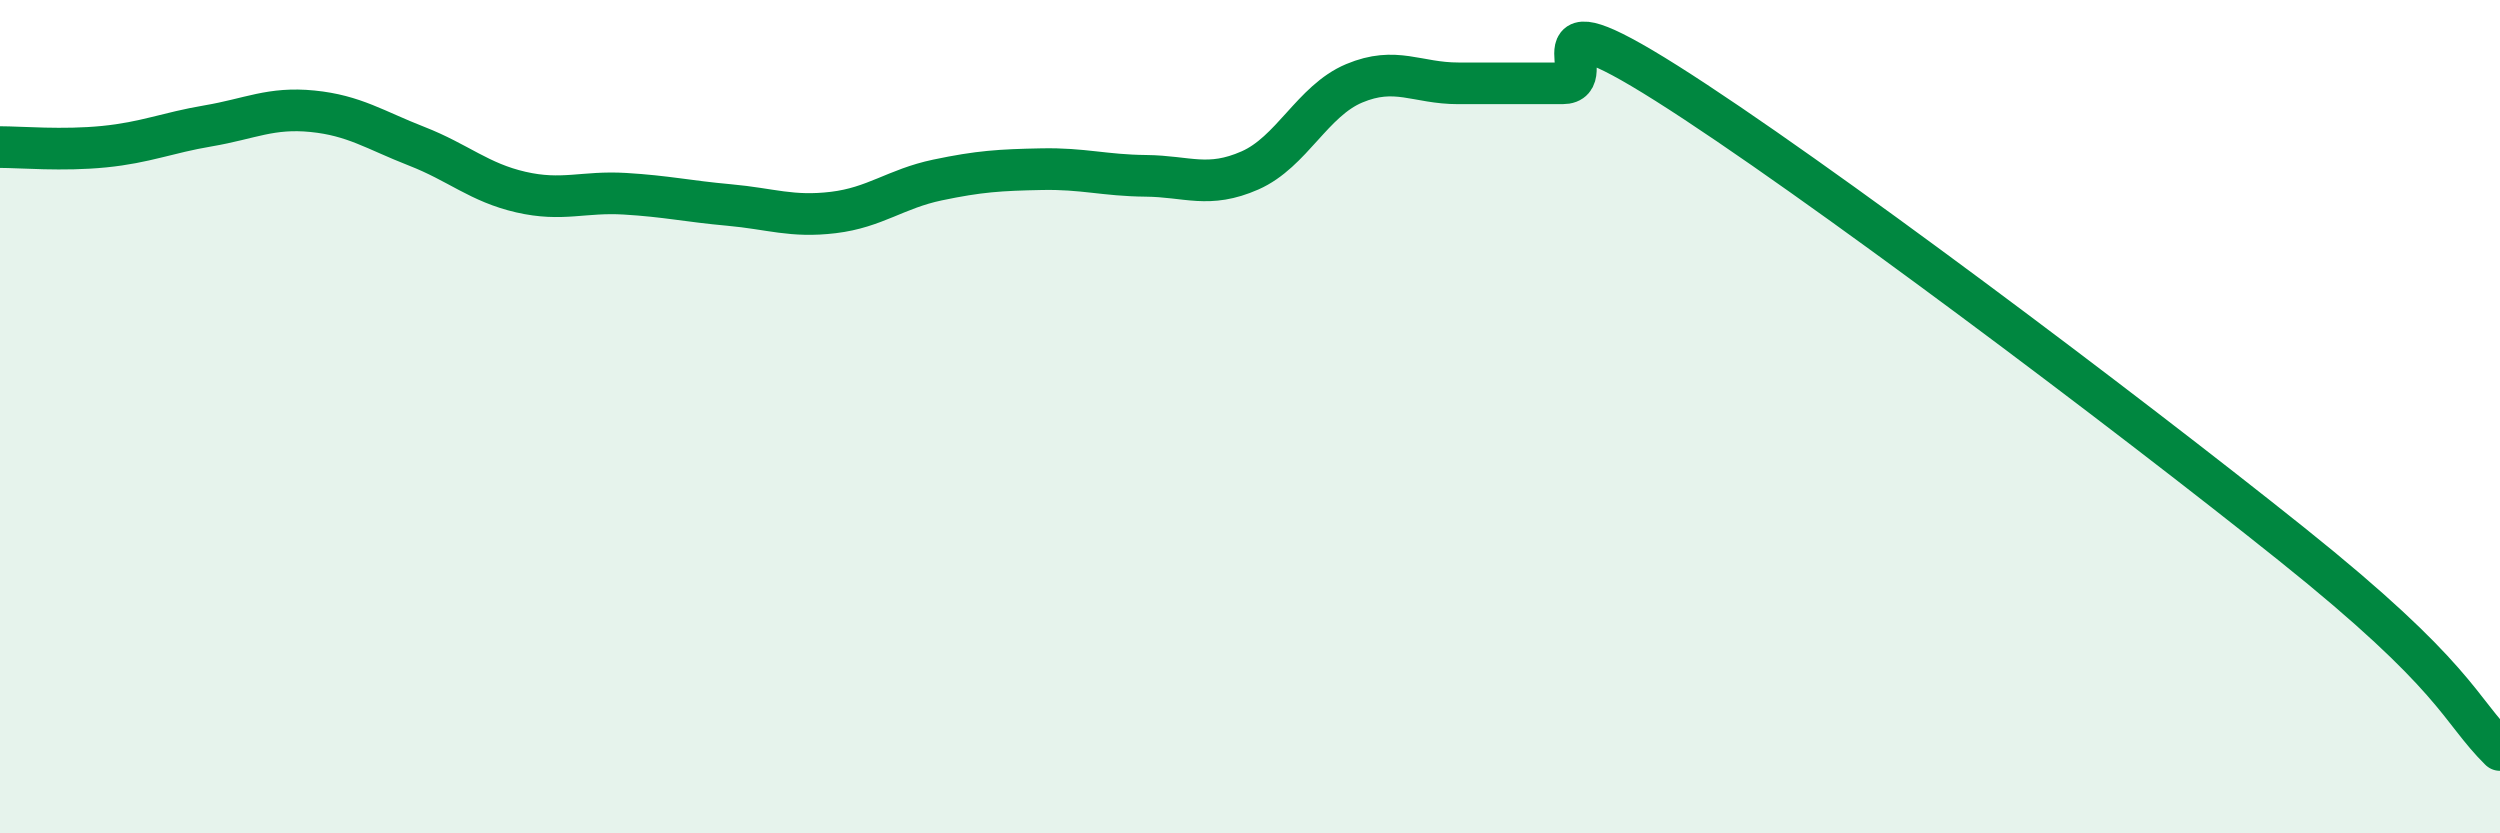
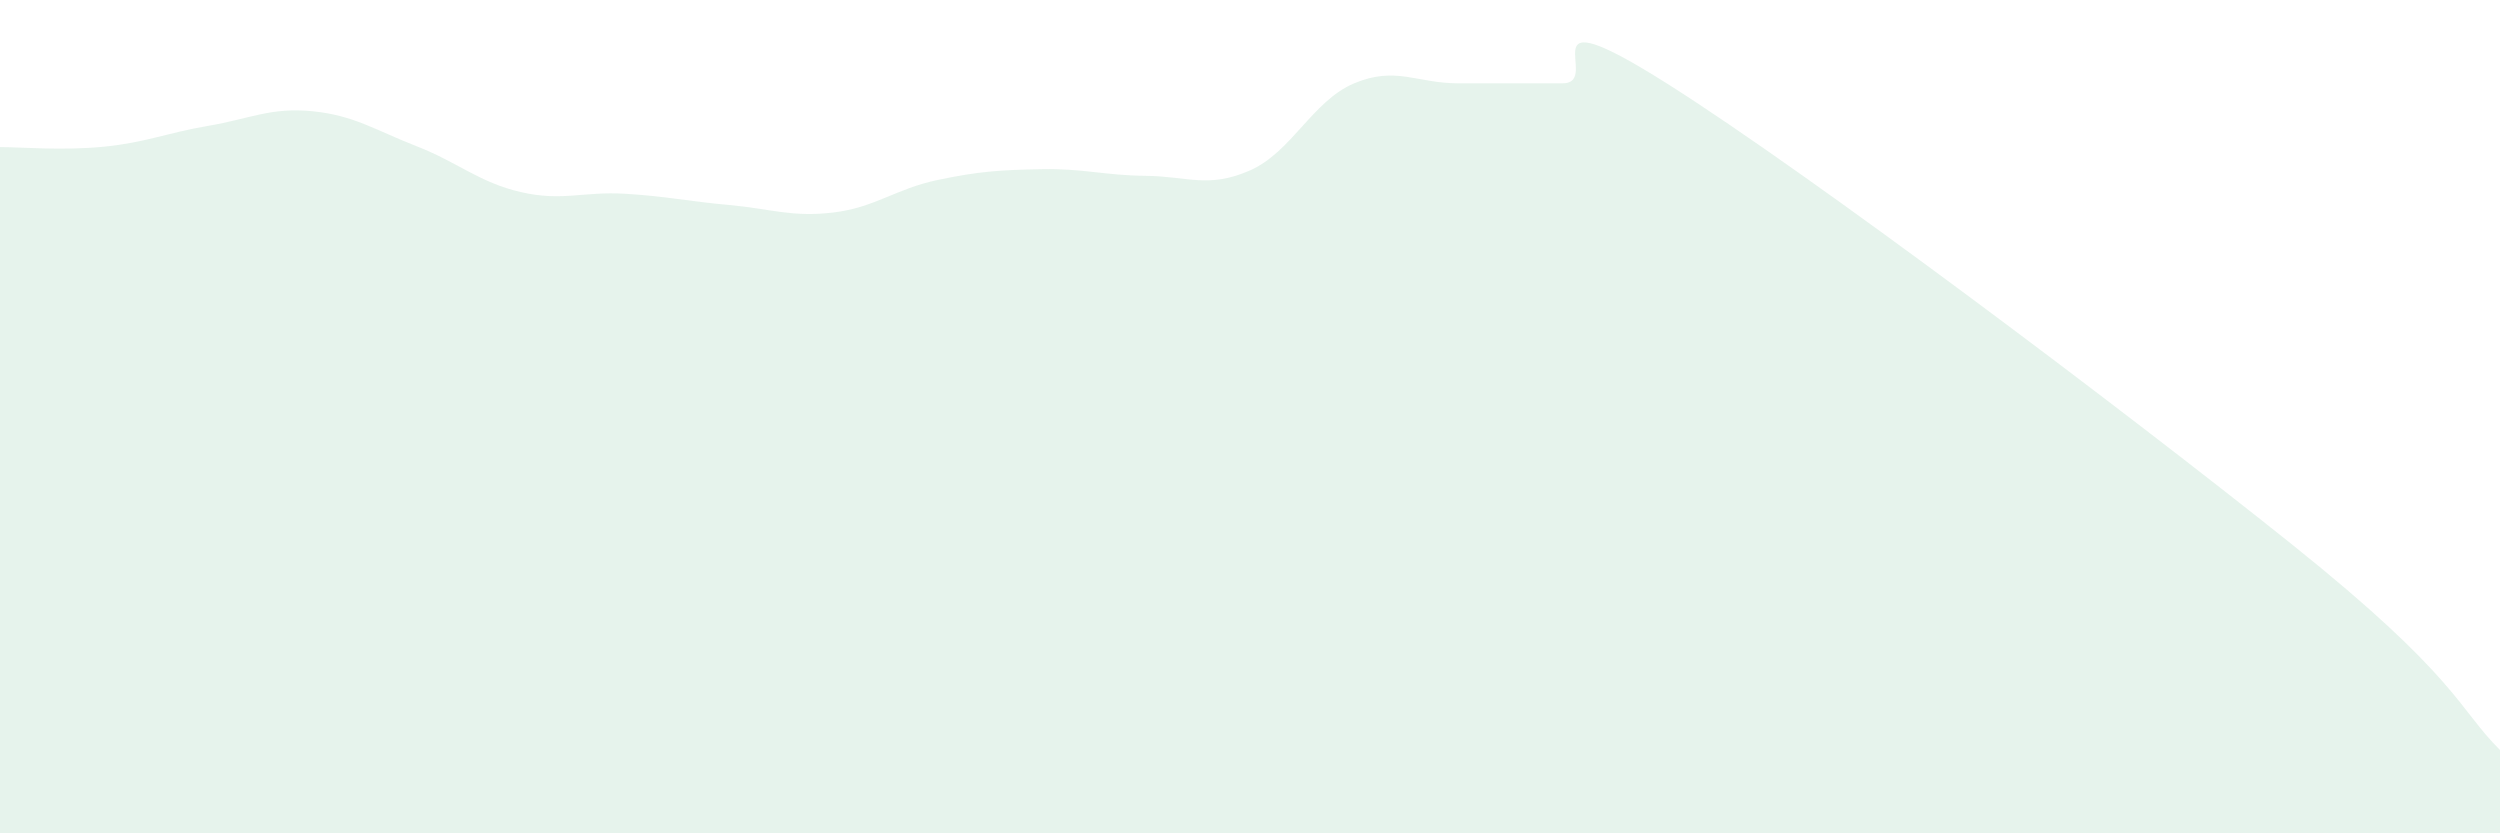
<svg xmlns="http://www.w3.org/2000/svg" width="60" height="20" viewBox="0 0 60 20">
  <path d="M 0,3.53 C 0.5,3.53 1.5,3.62 2.5,3.52 C 3.5,3.42 4,3.19 5,3.02 C 6,2.85 6.5,2.57 7.5,2.67 C 8.5,2.77 9,3.12 10,3.51 C 11,3.9 11.5,4.38 12.5,4.61 C 13.5,4.84 14,4.59 15,4.65 C 16,4.71 16.5,4.83 17.5,4.92 C 18.5,5.01 19,5.22 20,5.1 C 21,4.98 21.5,4.53 22.5,4.32 C 23.5,4.11 24,4.08 25,4.06 C 26,4.04 26.5,4.21 27.5,4.22 C 28.5,4.23 29,4.53 30,4.09 C 31,3.65 31.5,2.42 32.5,2 C 33.5,1.58 34,2 35,2 C 36,2 36.5,2 37.5,2 C 38.5,2 36.5,-0.21 40,2 C 43.5,4.21 51,9.86 55,13.06 C 59,16.26 59,17.01 60,18L60 20L0 20Z" fill="#008740" opacity="0.1" stroke-linecap="round" stroke-linejoin="round" />
-   <path d="M 0,3.53 C 0.5,3.53 1.5,3.62 2.5,3.52 C 3.5,3.42 4,3.19 5,3.02 C 6,2.85 6.5,2.57 7.5,2.67 C 8.5,2.77 9,3.12 10,3.51 C 11,3.9 11.5,4.38 12.5,4.61 C 13.5,4.84 14,4.59 15,4.65 C 16,4.71 16.5,4.83 17.5,4.92 C 18.5,5.01 19,5.22 20,5.1 C 21,4.98 21.5,4.53 22.5,4.32 C 23.5,4.11 24,4.08 25,4.06 C 26,4.04 26.5,4.21 27.5,4.22 C 28.5,4.23 29,4.53 30,4.09 C 31,3.65 31.5,2.42 32.5,2 C 33.5,1.58 34,2 35,2 C 36,2 36.5,2 37.5,2 C 38.5,2 36.5,-0.21 40,2 C 43.5,4.21 51,9.86 55,13.06 C 59,16.26 59,17.01 60,18" stroke="#008740" stroke-width="1" fill="none" stroke-linecap="round" stroke-linejoin="round" />
</svg>